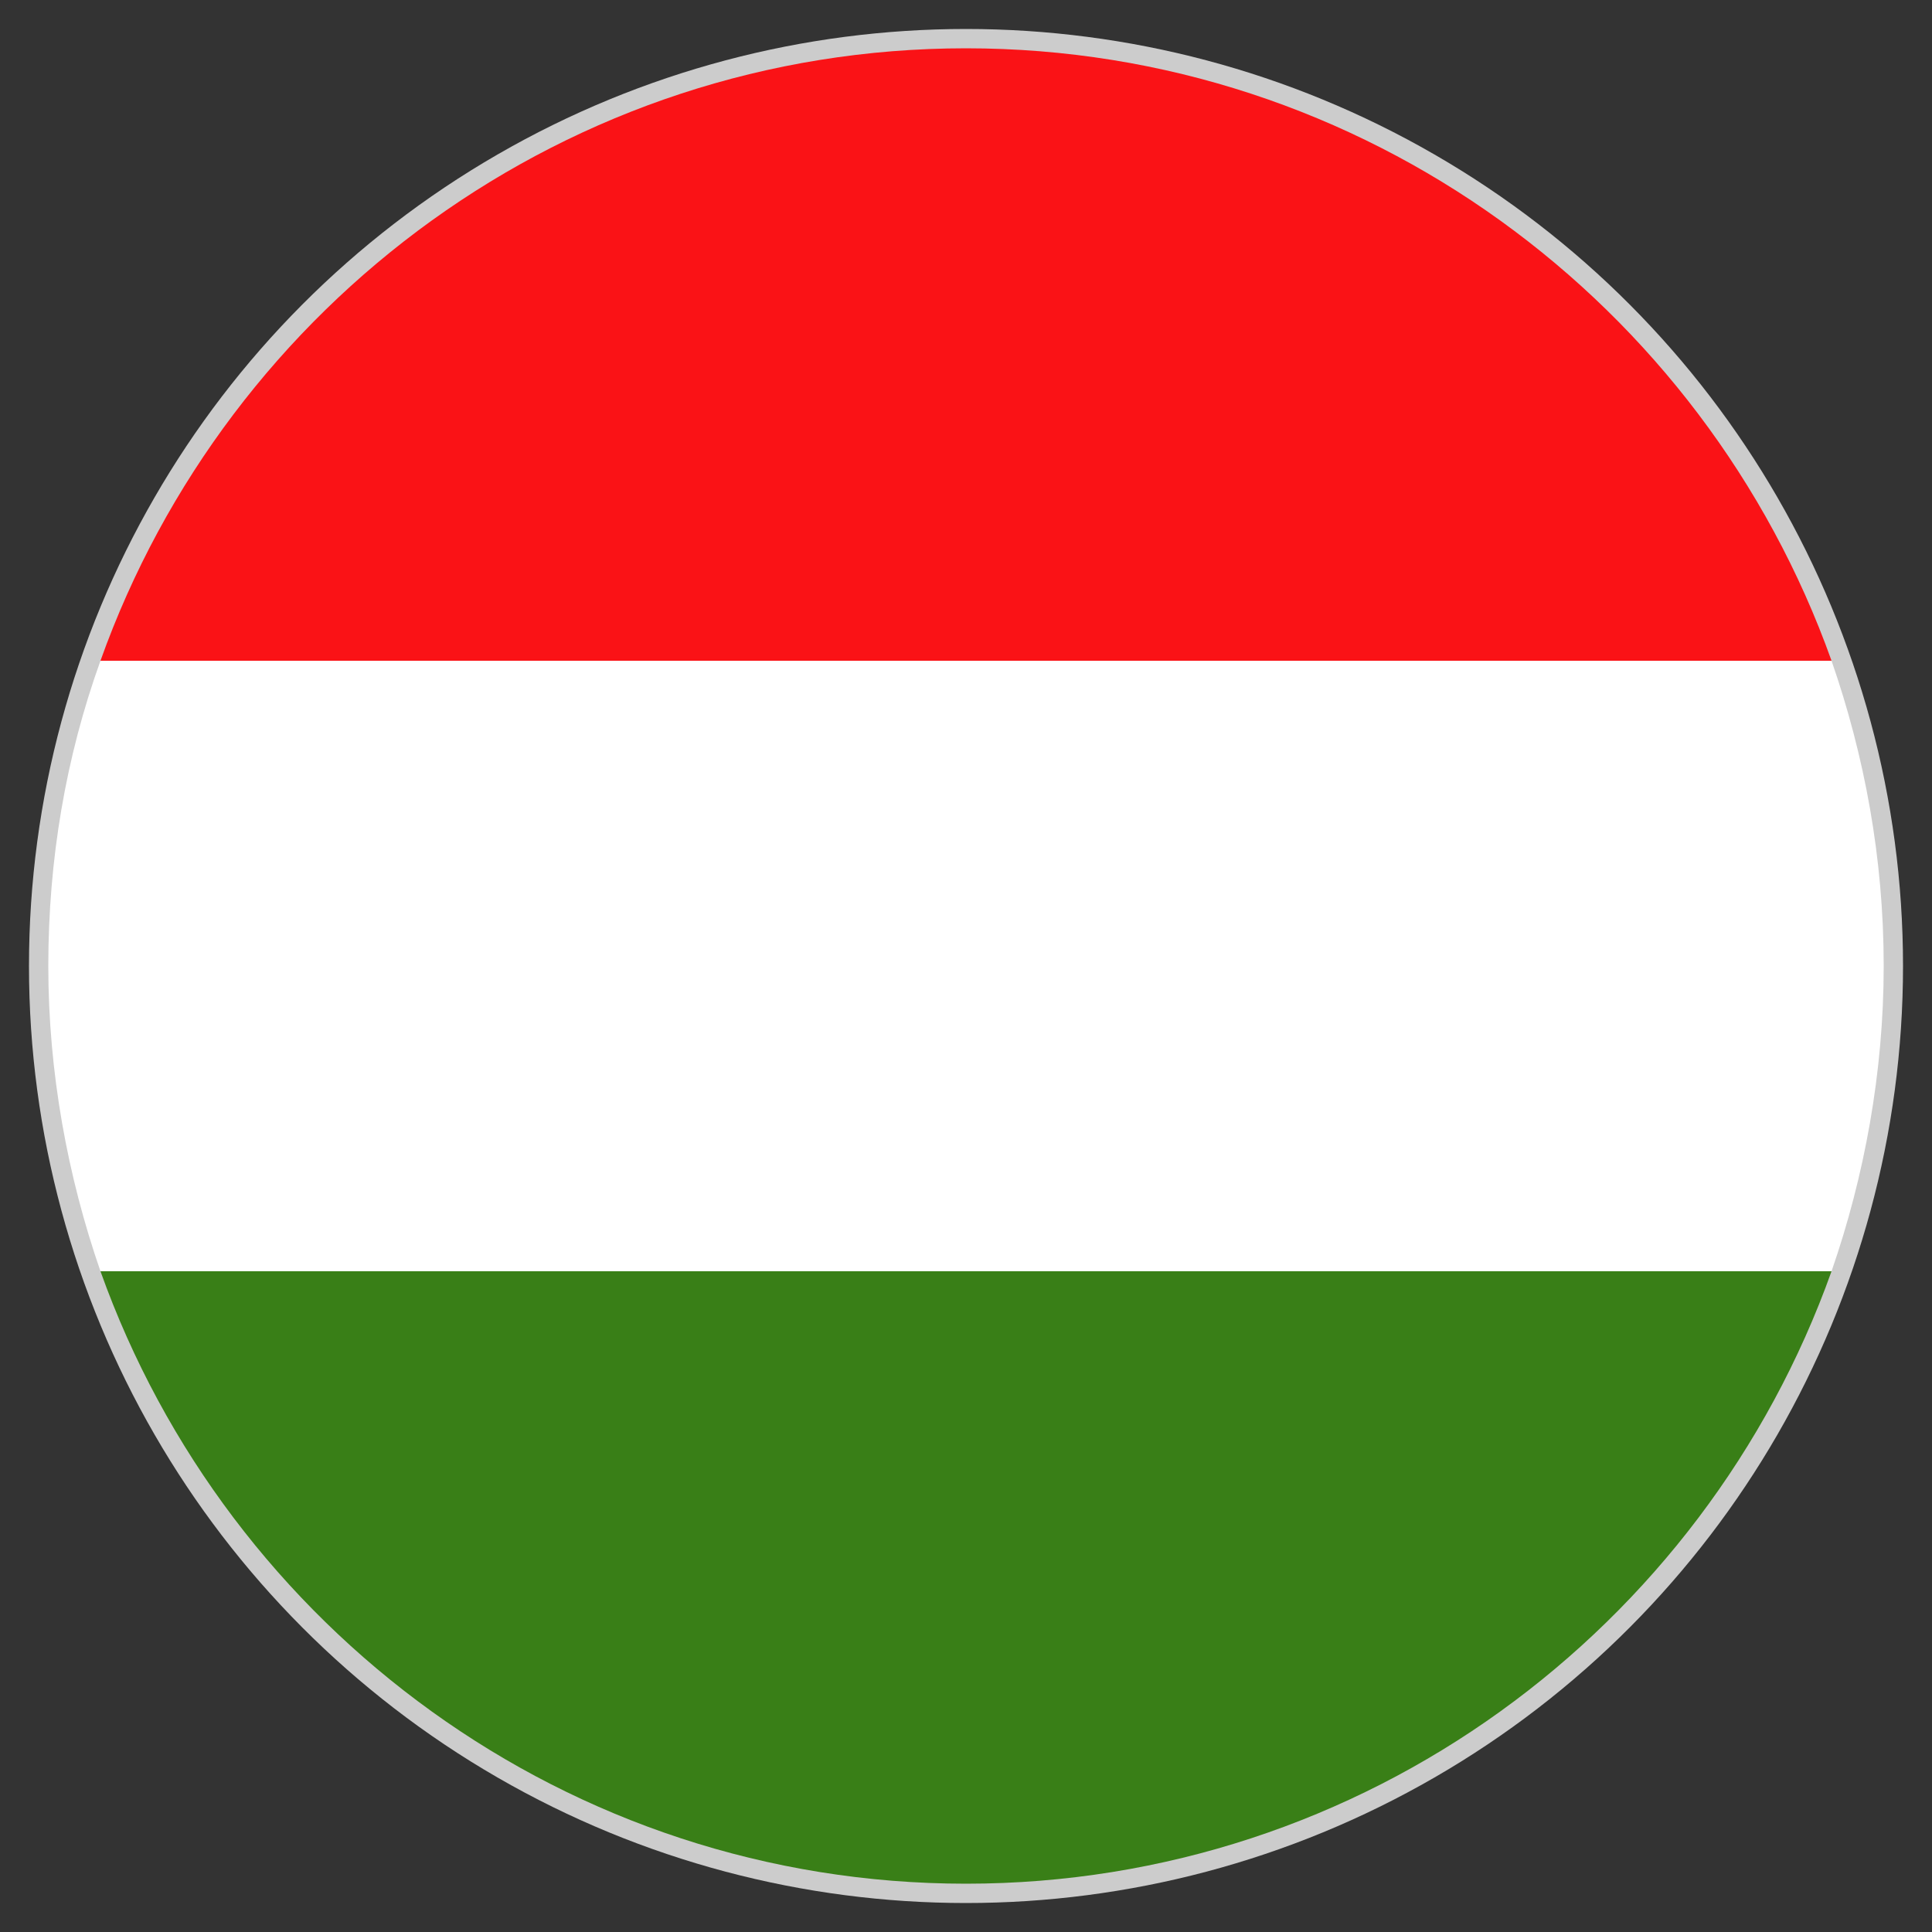
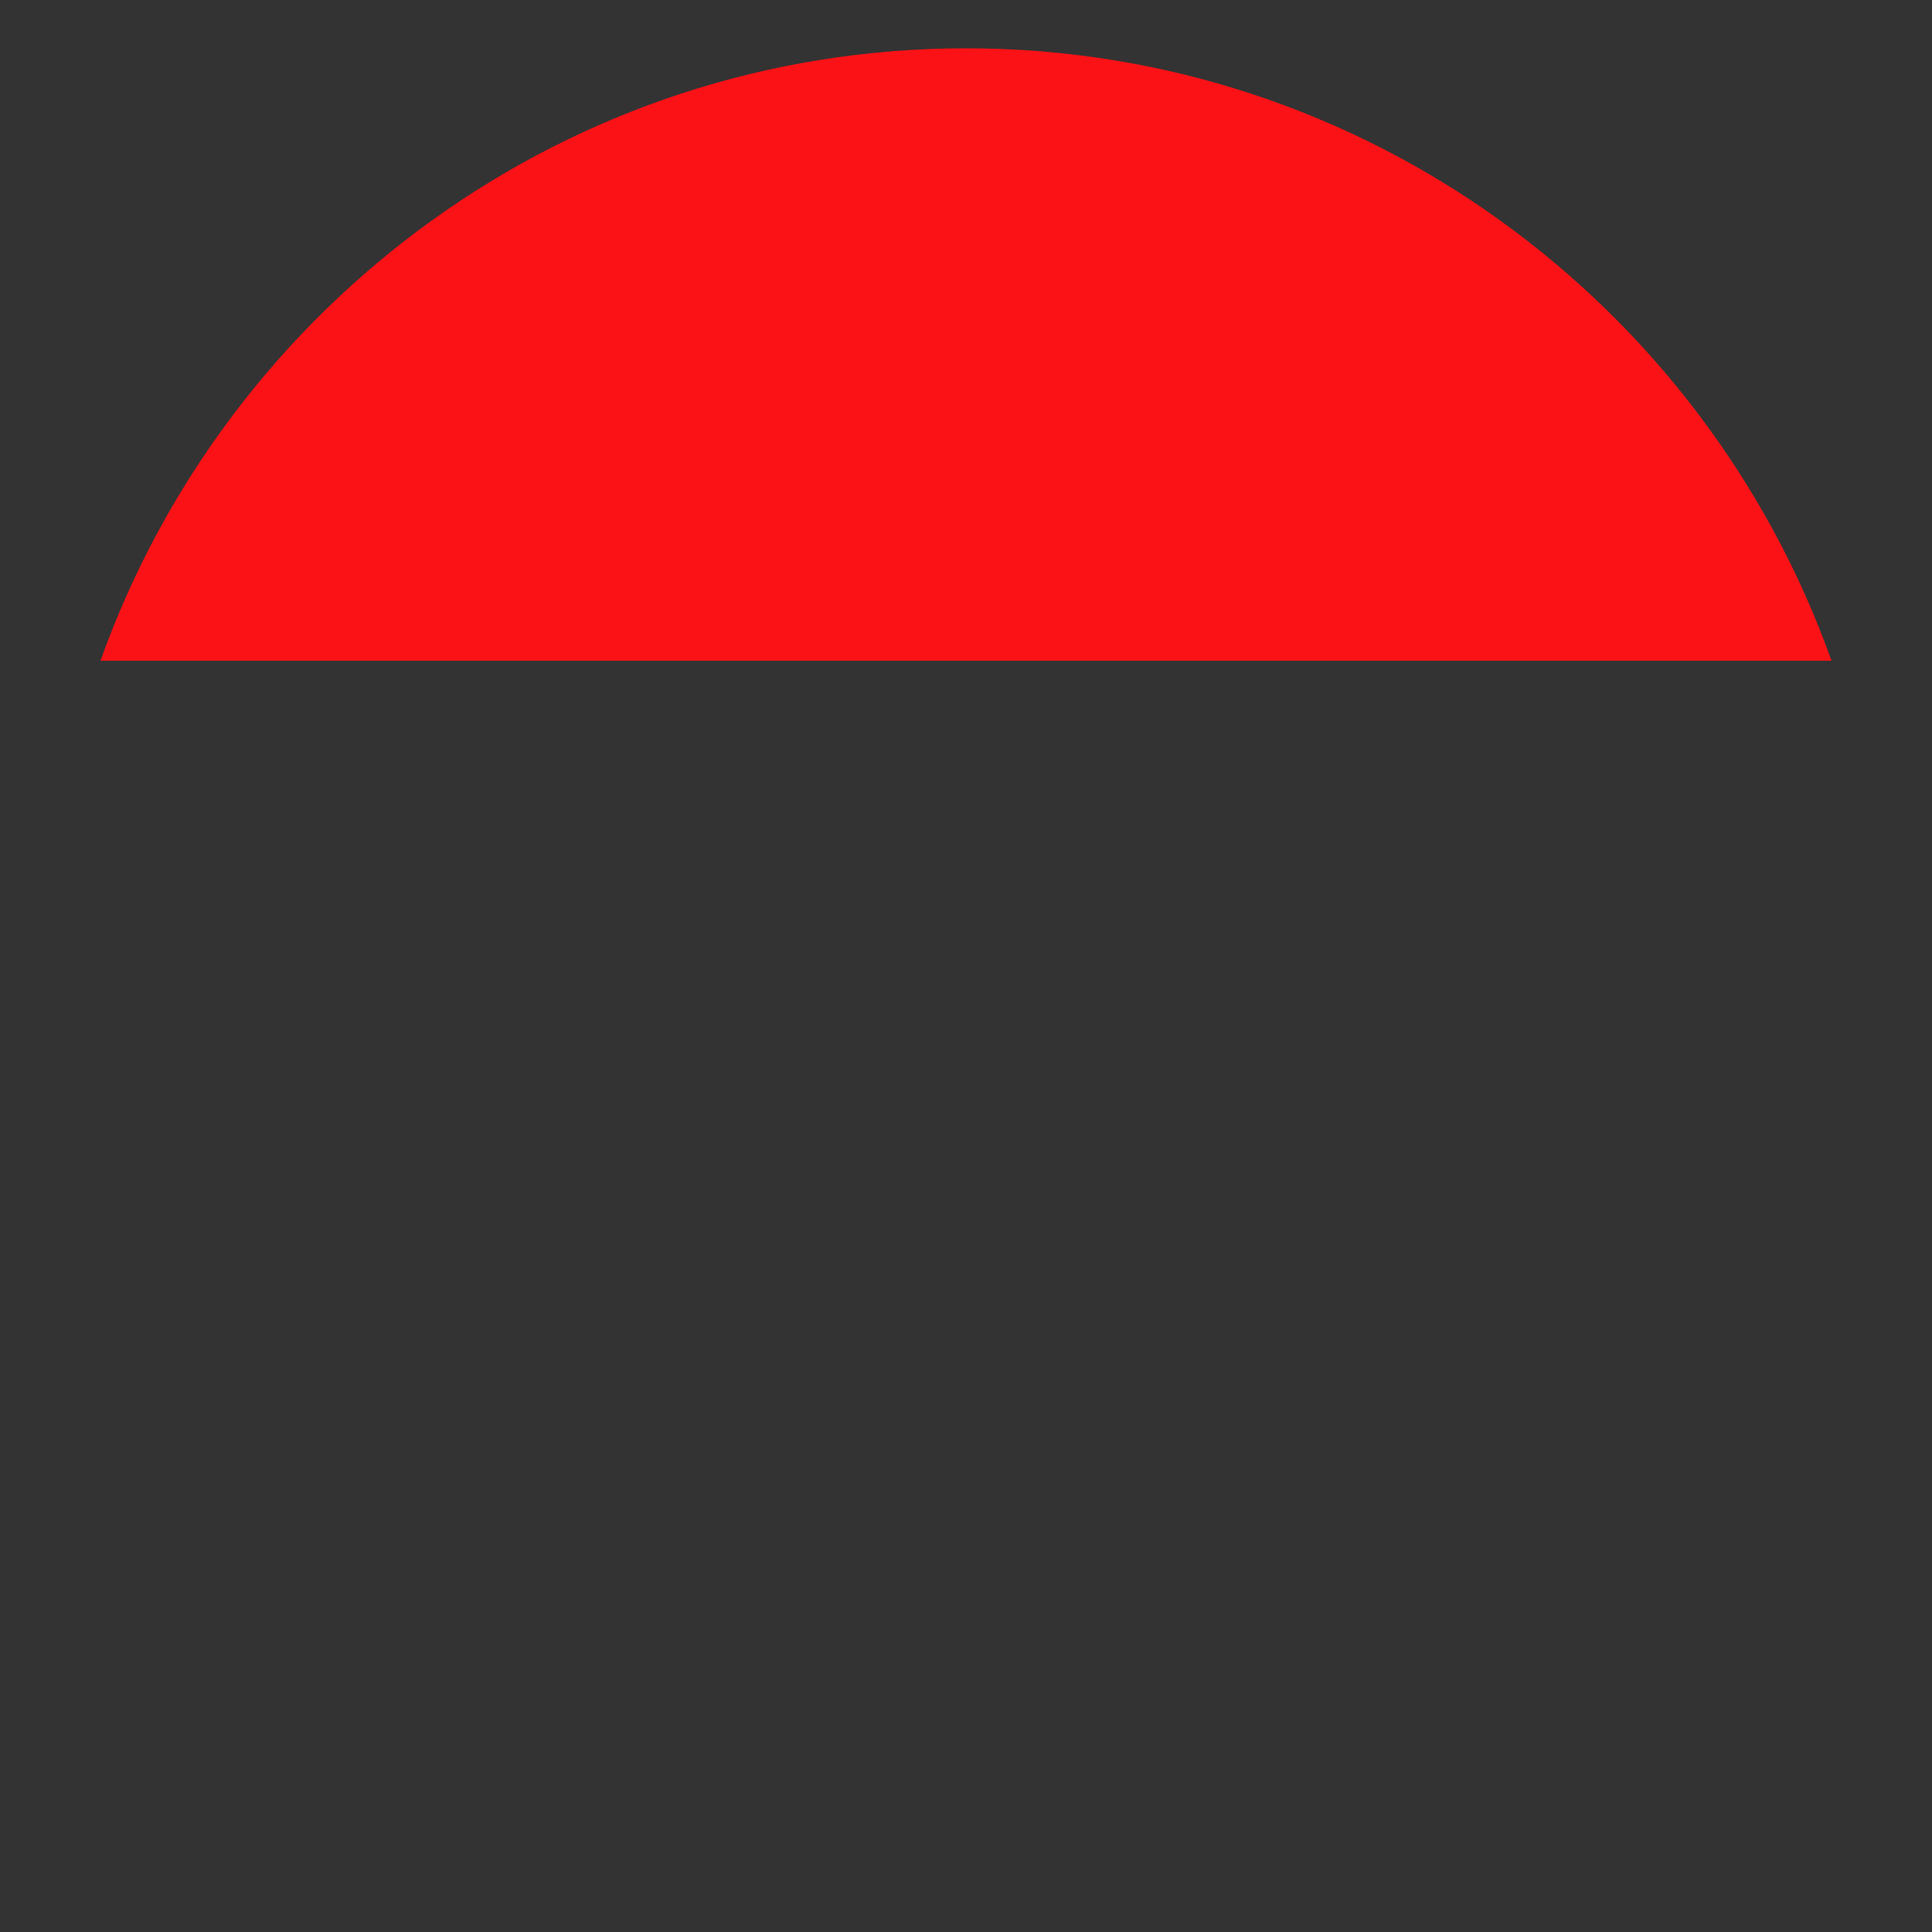
<svg xmlns="http://www.w3.org/2000/svg" width="100%" height="100%" viewBox="0 0 100 100" version="1.1" xml:space="preserve" style="fill-rule:evenodd;clip-rule:evenodd;stroke-linejoin:round;stroke-miterlimit:2;">
  <rect x="0" y="0" width="100" height="100" fill="#333333" stroke="none" />
  <g id="Ebene_2">
-     <circle cx="50" cy="50" r="48.5" style="fill:rgb(204,204,204);" />
-   </g>
+     </g>
  <g>
    <g id="Ebene_1">
      <g id="XMLID_3586_">
        <g id="XMLID_3590_">
-           <path id="XMLID_3593_" d="M50,2.5C29.4,2.5 11.8,15.7 5.2,34.2L94.8,34.2C88.2,15.7 70.6,2.5 50,2.5Z" style="fill:rgb(250,18,22);fill-rule:nonzero;" />
-           <path id="XMLID_3592_" d="M97.5,50C97.5,44.4 96.5,39.1 94.8,34.2L5.2,34.2C3.4,39.2 2.5,44.5 2.5,50C2.5,55.5 3.5,60.9 5.2,65.8L94.8,65.8C96.5,60.9 97.5,55.5 97.5,50Z" style="fill:white;fill-rule:nonzero;" />
-           <path id="XMLID_3591_" d="M5.2,65.8C11.8,84.3 29.4,97.5 50,97.5C70.6,97.5 88.2,84.3 94.8,65.8L5.2,65.8Z" style="fill:rgb(57,127,23);fill-rule:nonzero;" />
+           <path id="XMLID_3593_" d="M50,2.5C29.4,2.5 11.8,15.7 5.2,34.2L94.8,34.2C88.2,15.7 70.6,2.5 50,2.5" style="fill:rgb(250,18,22);fill-rule:nonzero;" />
        </g>
      </g>
    </g>
  </g>
</svg>